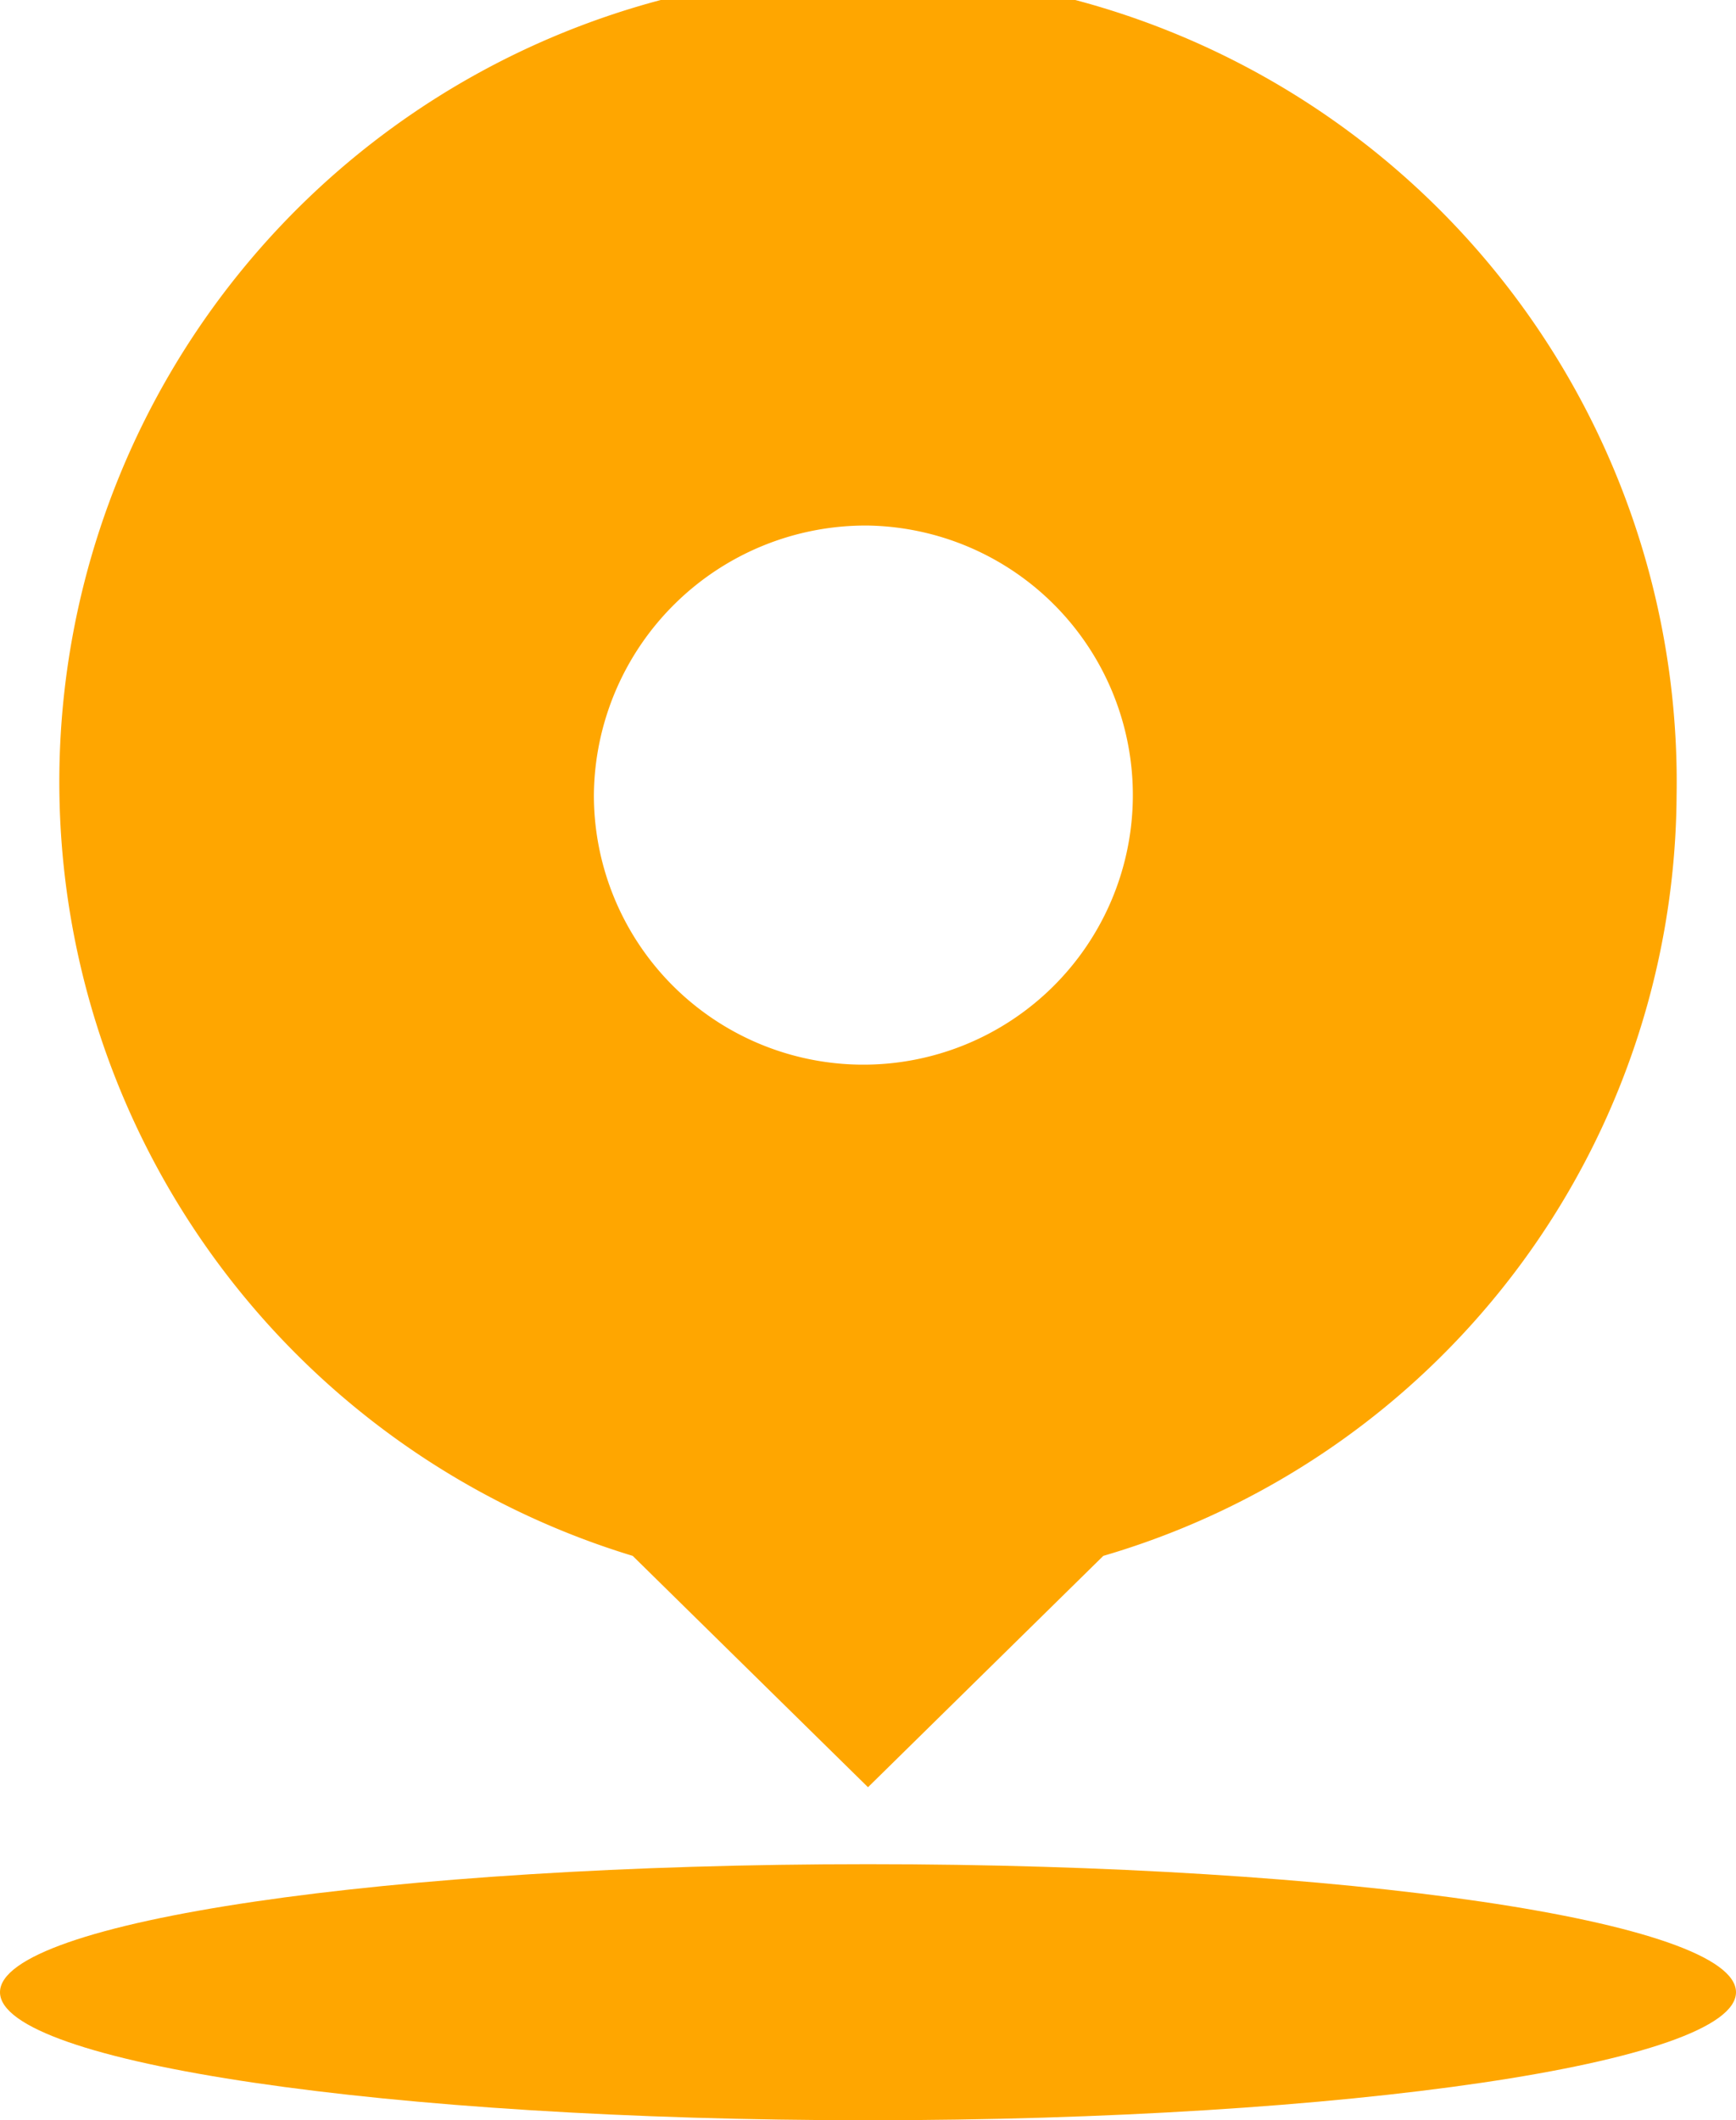
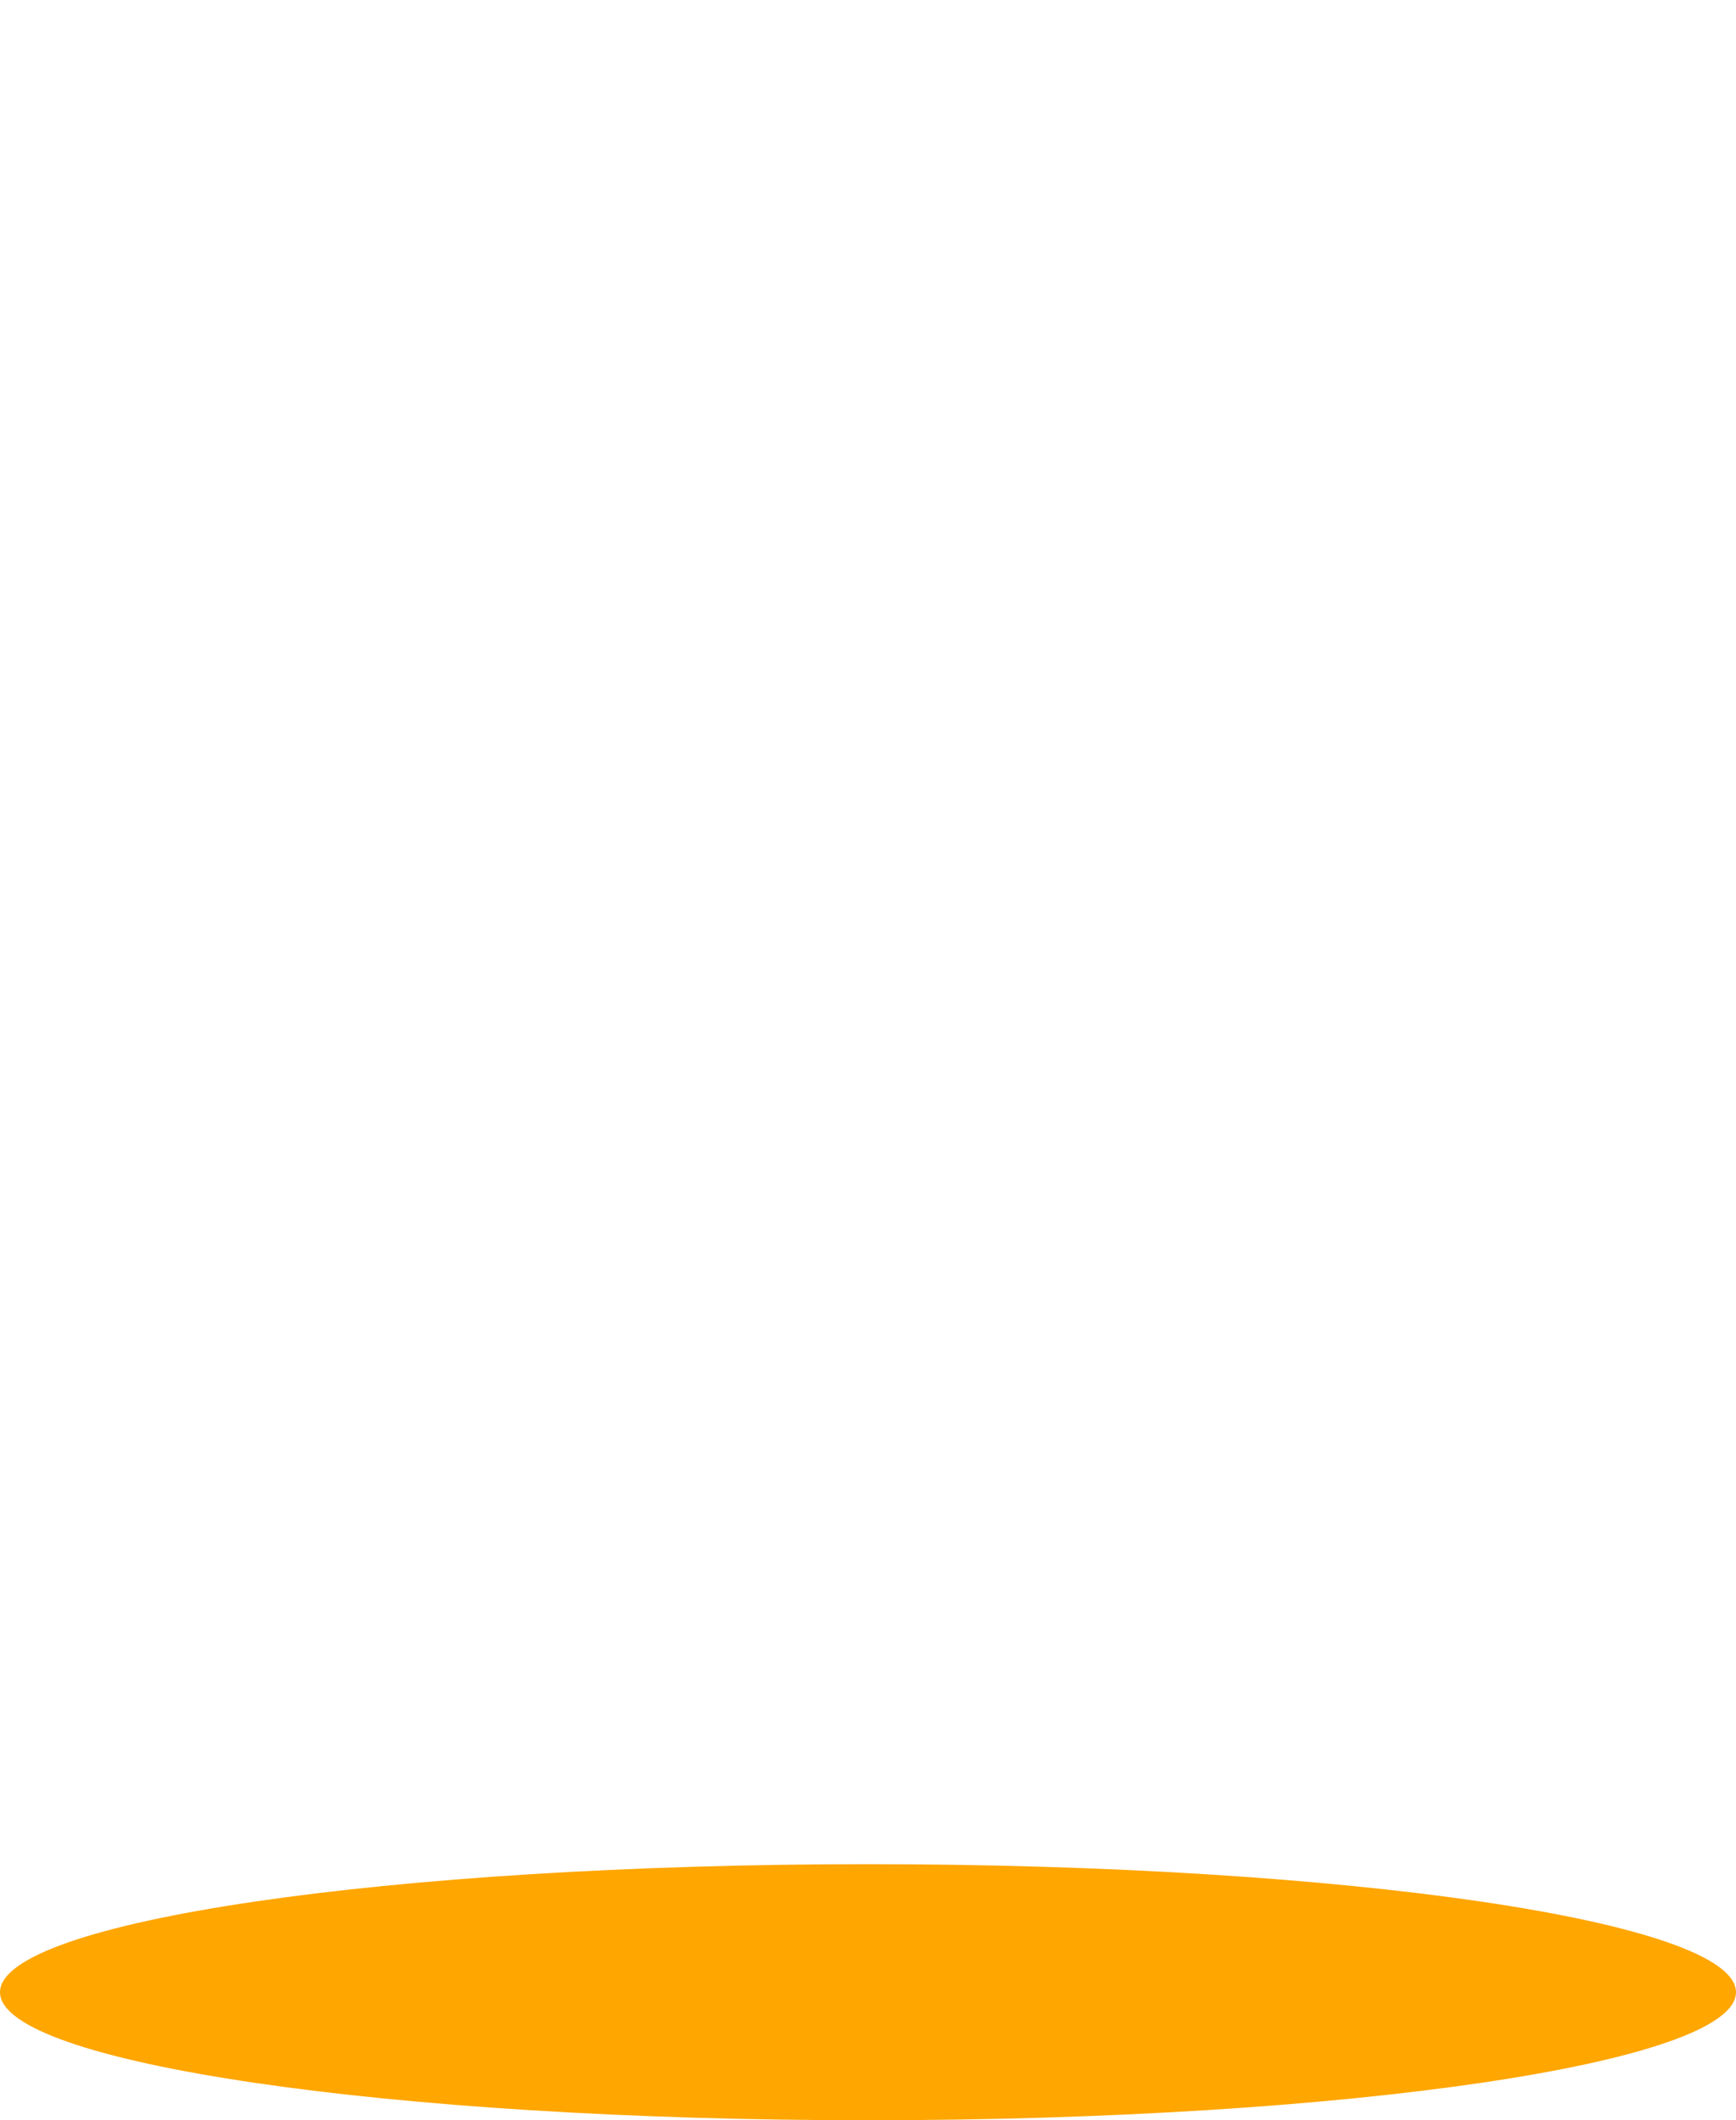
<svg xmlns="http://www.w3.org/2000/svg" width="37.434" height="45.704" viewBox="0 0 37.434 45.704">
  <g id="contact_lxfs3" transform="translate(0)">
-     <path id="路径_520" data-name="路径 520" d="M235.982,114.619a17.438,17.438,0,1,0-22.51,16.4l5.074,4.987,5.074-4.987A17.186,17.186,0,0,0,235.982,114.619Zm-17.436-5.81a5.811,5.811,0,1,1-5.911,5.81A5.861,5.861,0,0,1,218.546,108.809Z" transform="translate(-199.829 -97.48)" fill="#ffa600" />
    <path id="路径_521" data-name="路径 521" d="M178.276,829.163c0,1.524,8.38,2.76,18.717,2.76s18.717-1.236,18.717-2.76-8.38-2.76-18.717-2.76S178.276,827.638,178.276,829.163Z" transform="translate(-178.276 -786.218)" fill="#ffa600" />
  </g>
</svg>